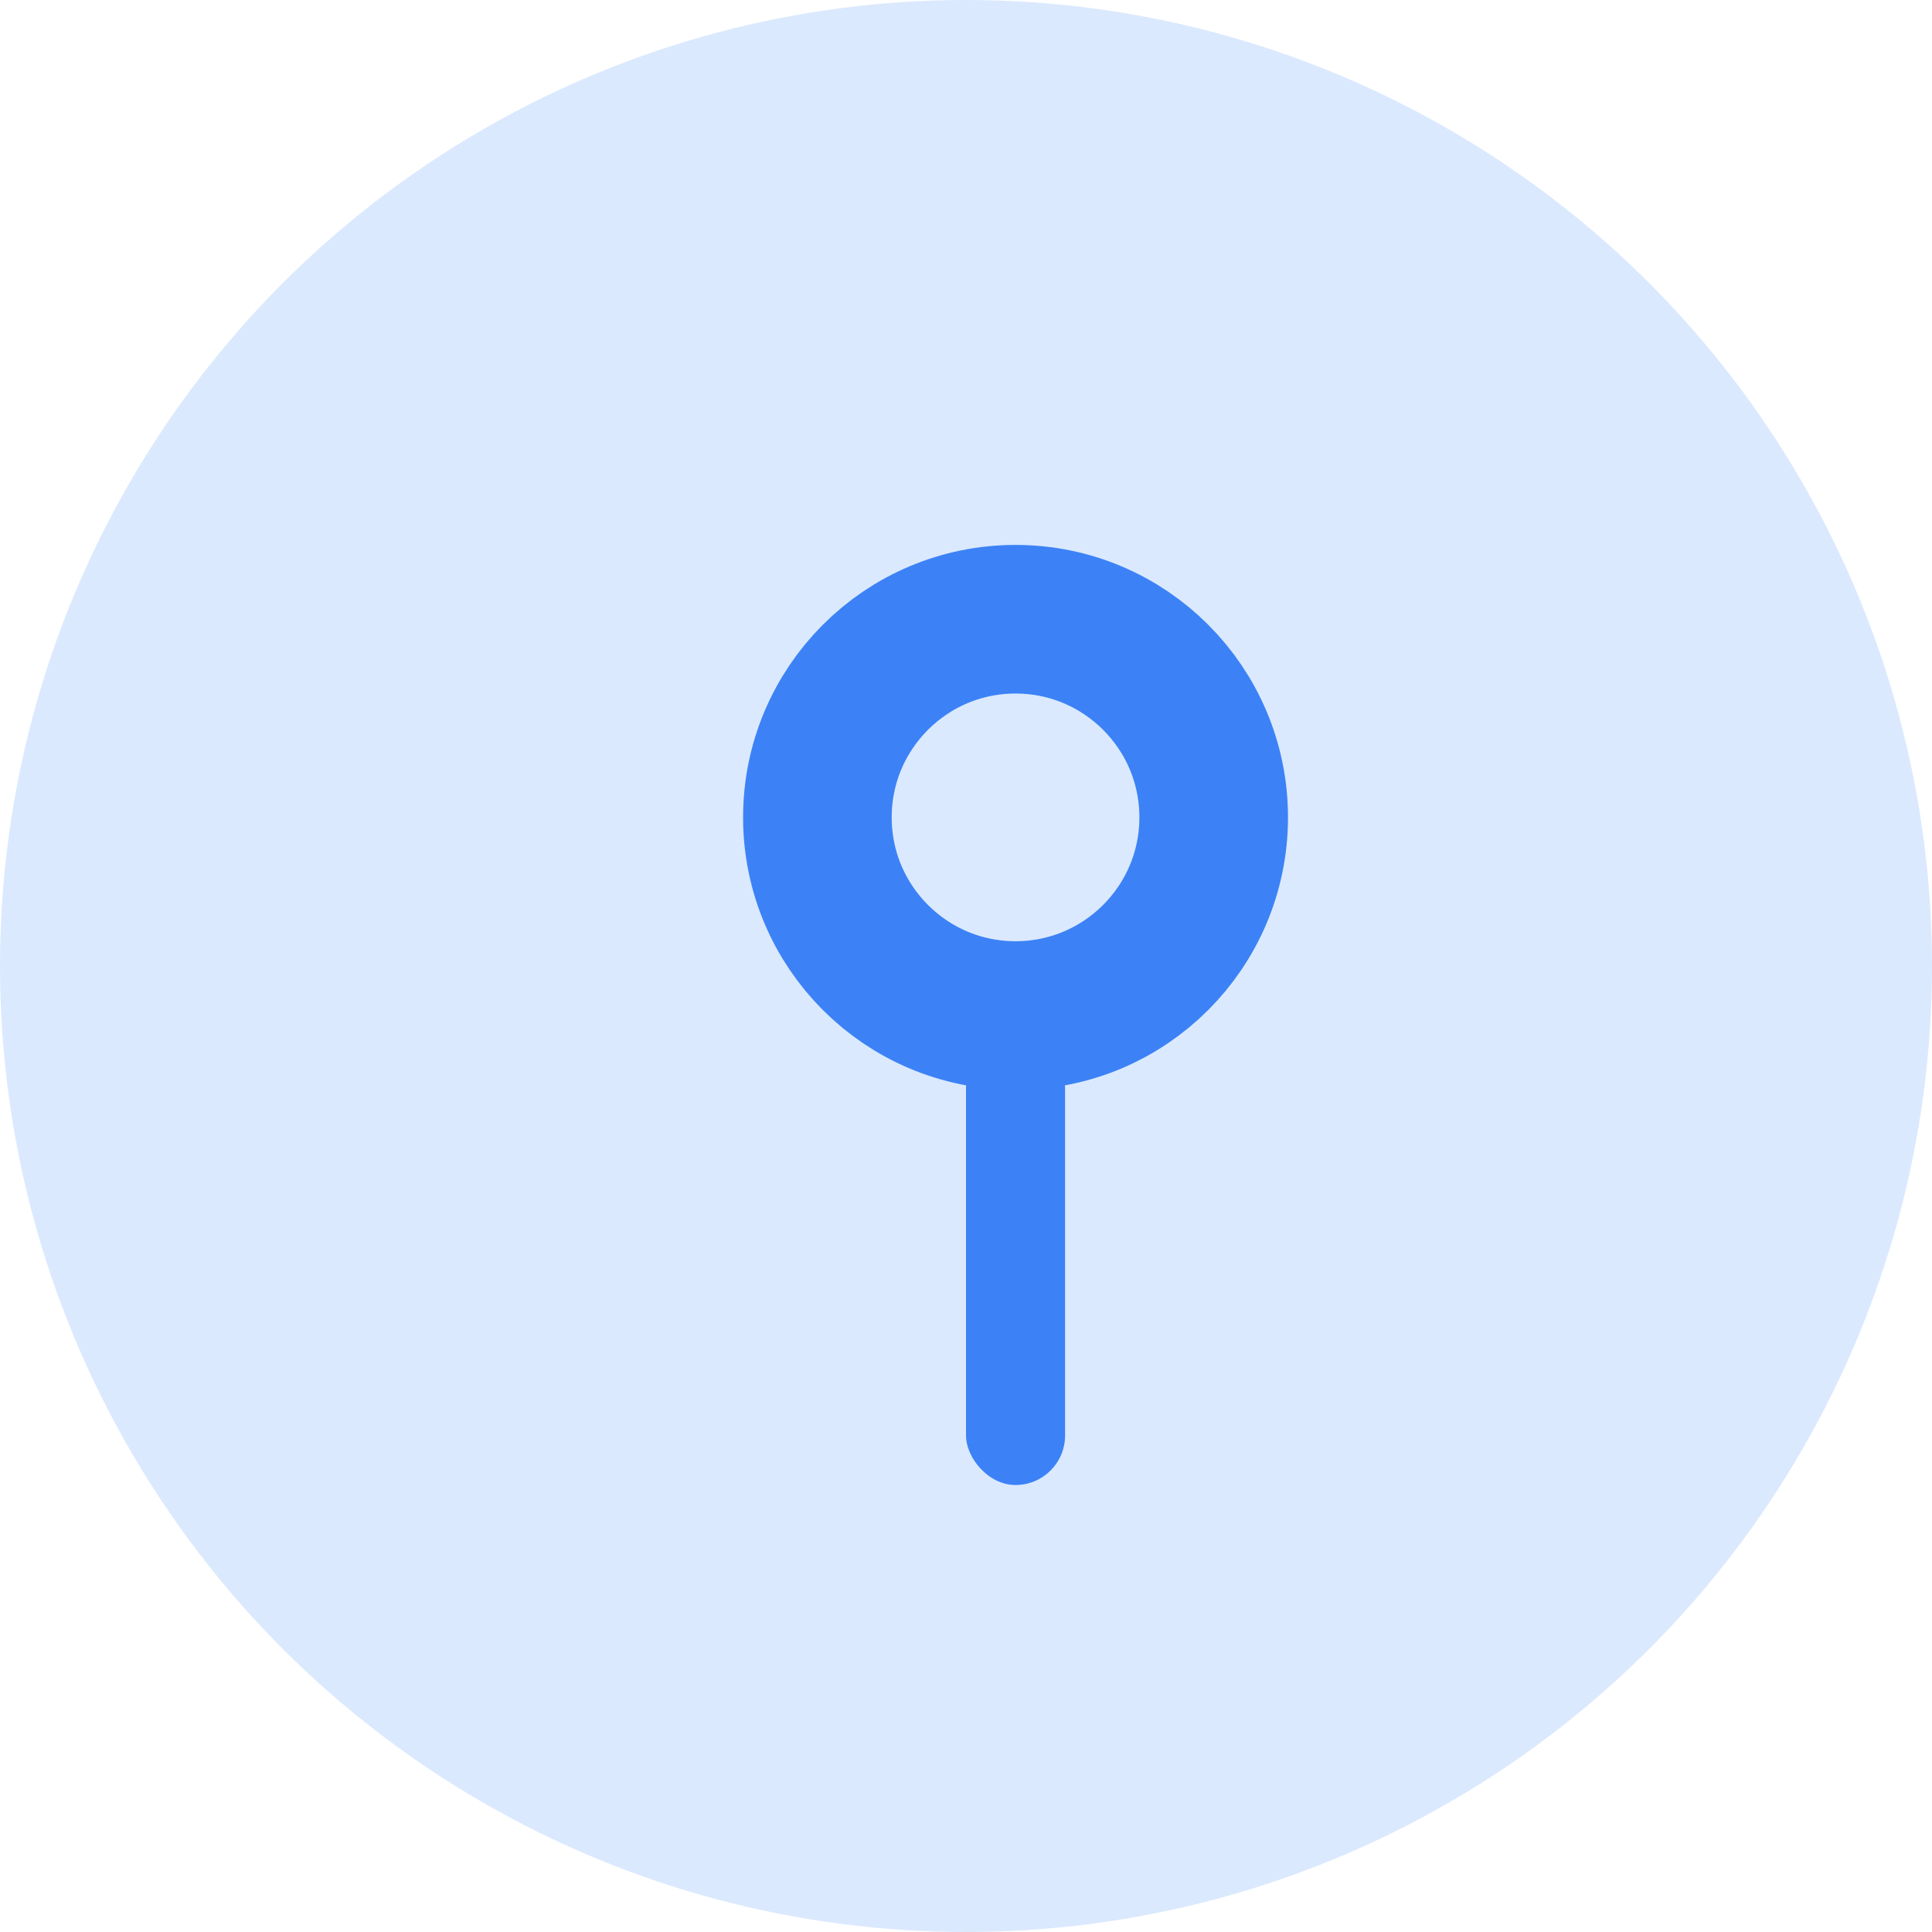
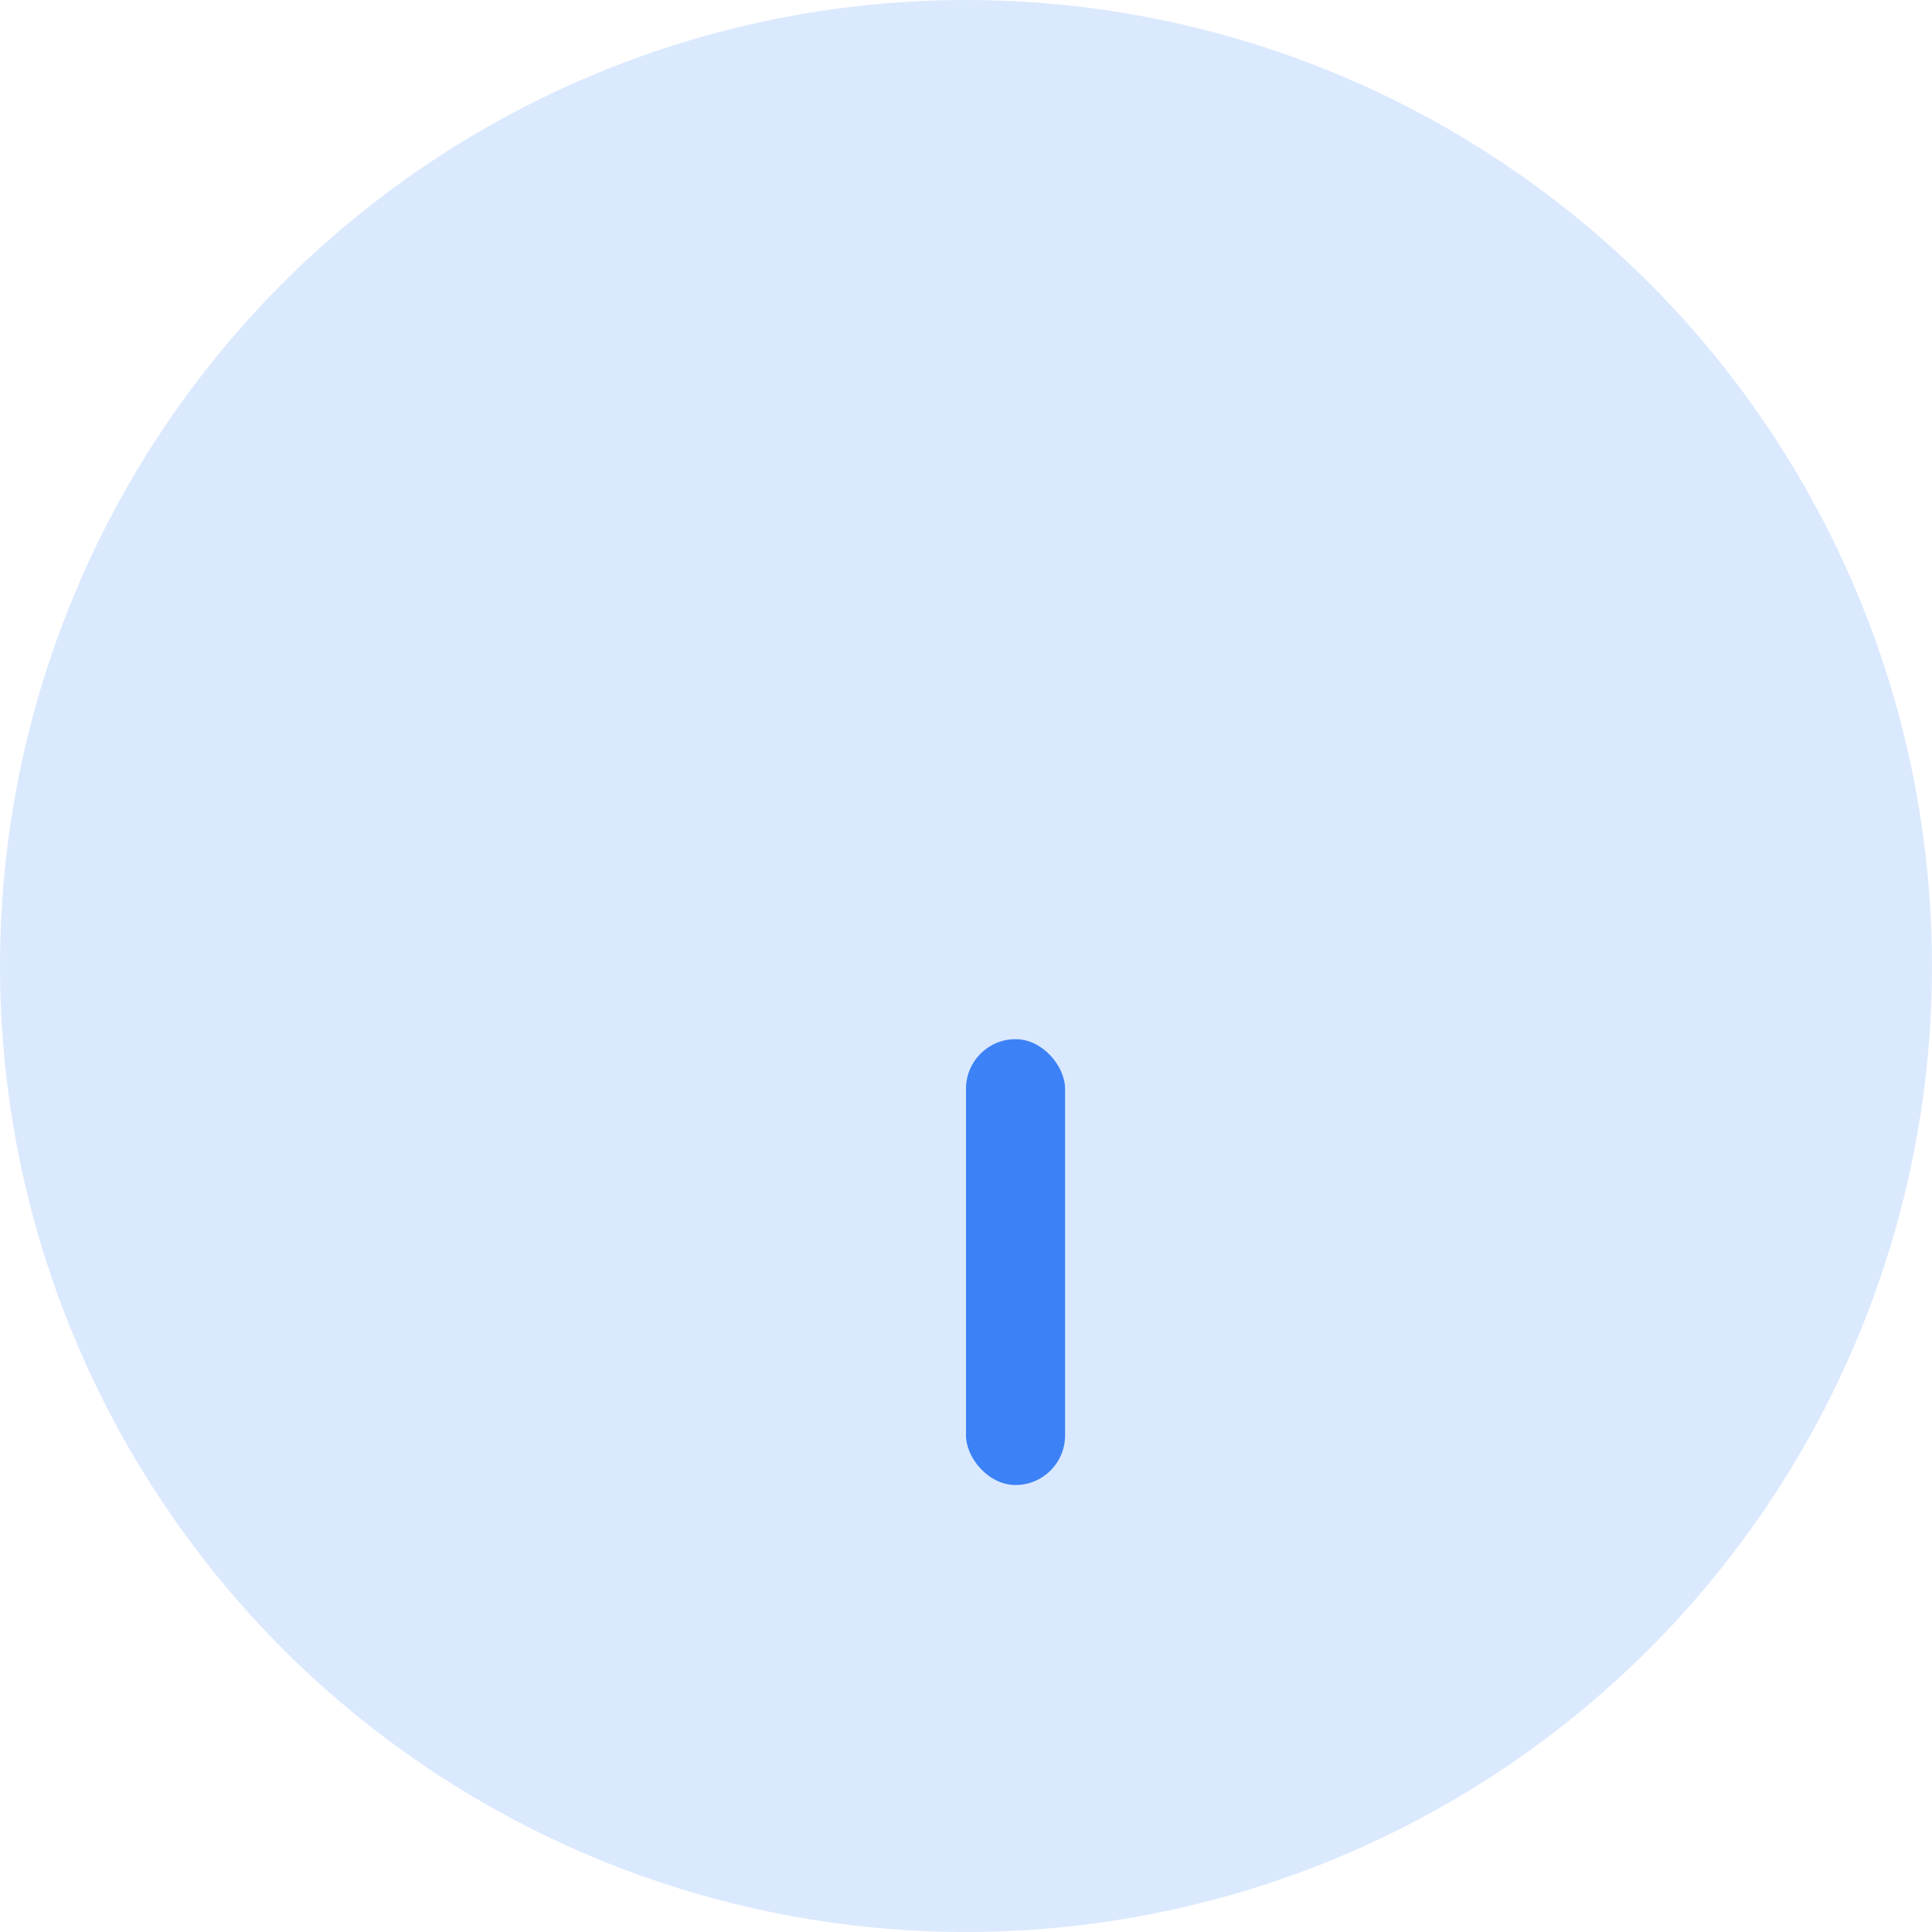
<svg xmlns="http://www.w3.org/2000/svg" width="39" height="39" viewBox="0 0 39 39" fill="none">
  <circle cx="19.5" cy="19.5" r="19.5" fill="#DBE9FE" />
-   <path d="M24.5 16.5C24.5 18.709 22.709 20.5 20.5 20.5C18.291 20.5 16.5 18.709 16.5 16.5C16.5 14.291 18.291 12.5 20.5 12.5C22.709 12.5 24.5 14.291 24.5 16.5Z" stroke="#3C82F6" stroke-width="3" />
  <rect x="19.5" y="20.977" width="2" height="9" rx="1" fill="#3C82F6" />
</svg>